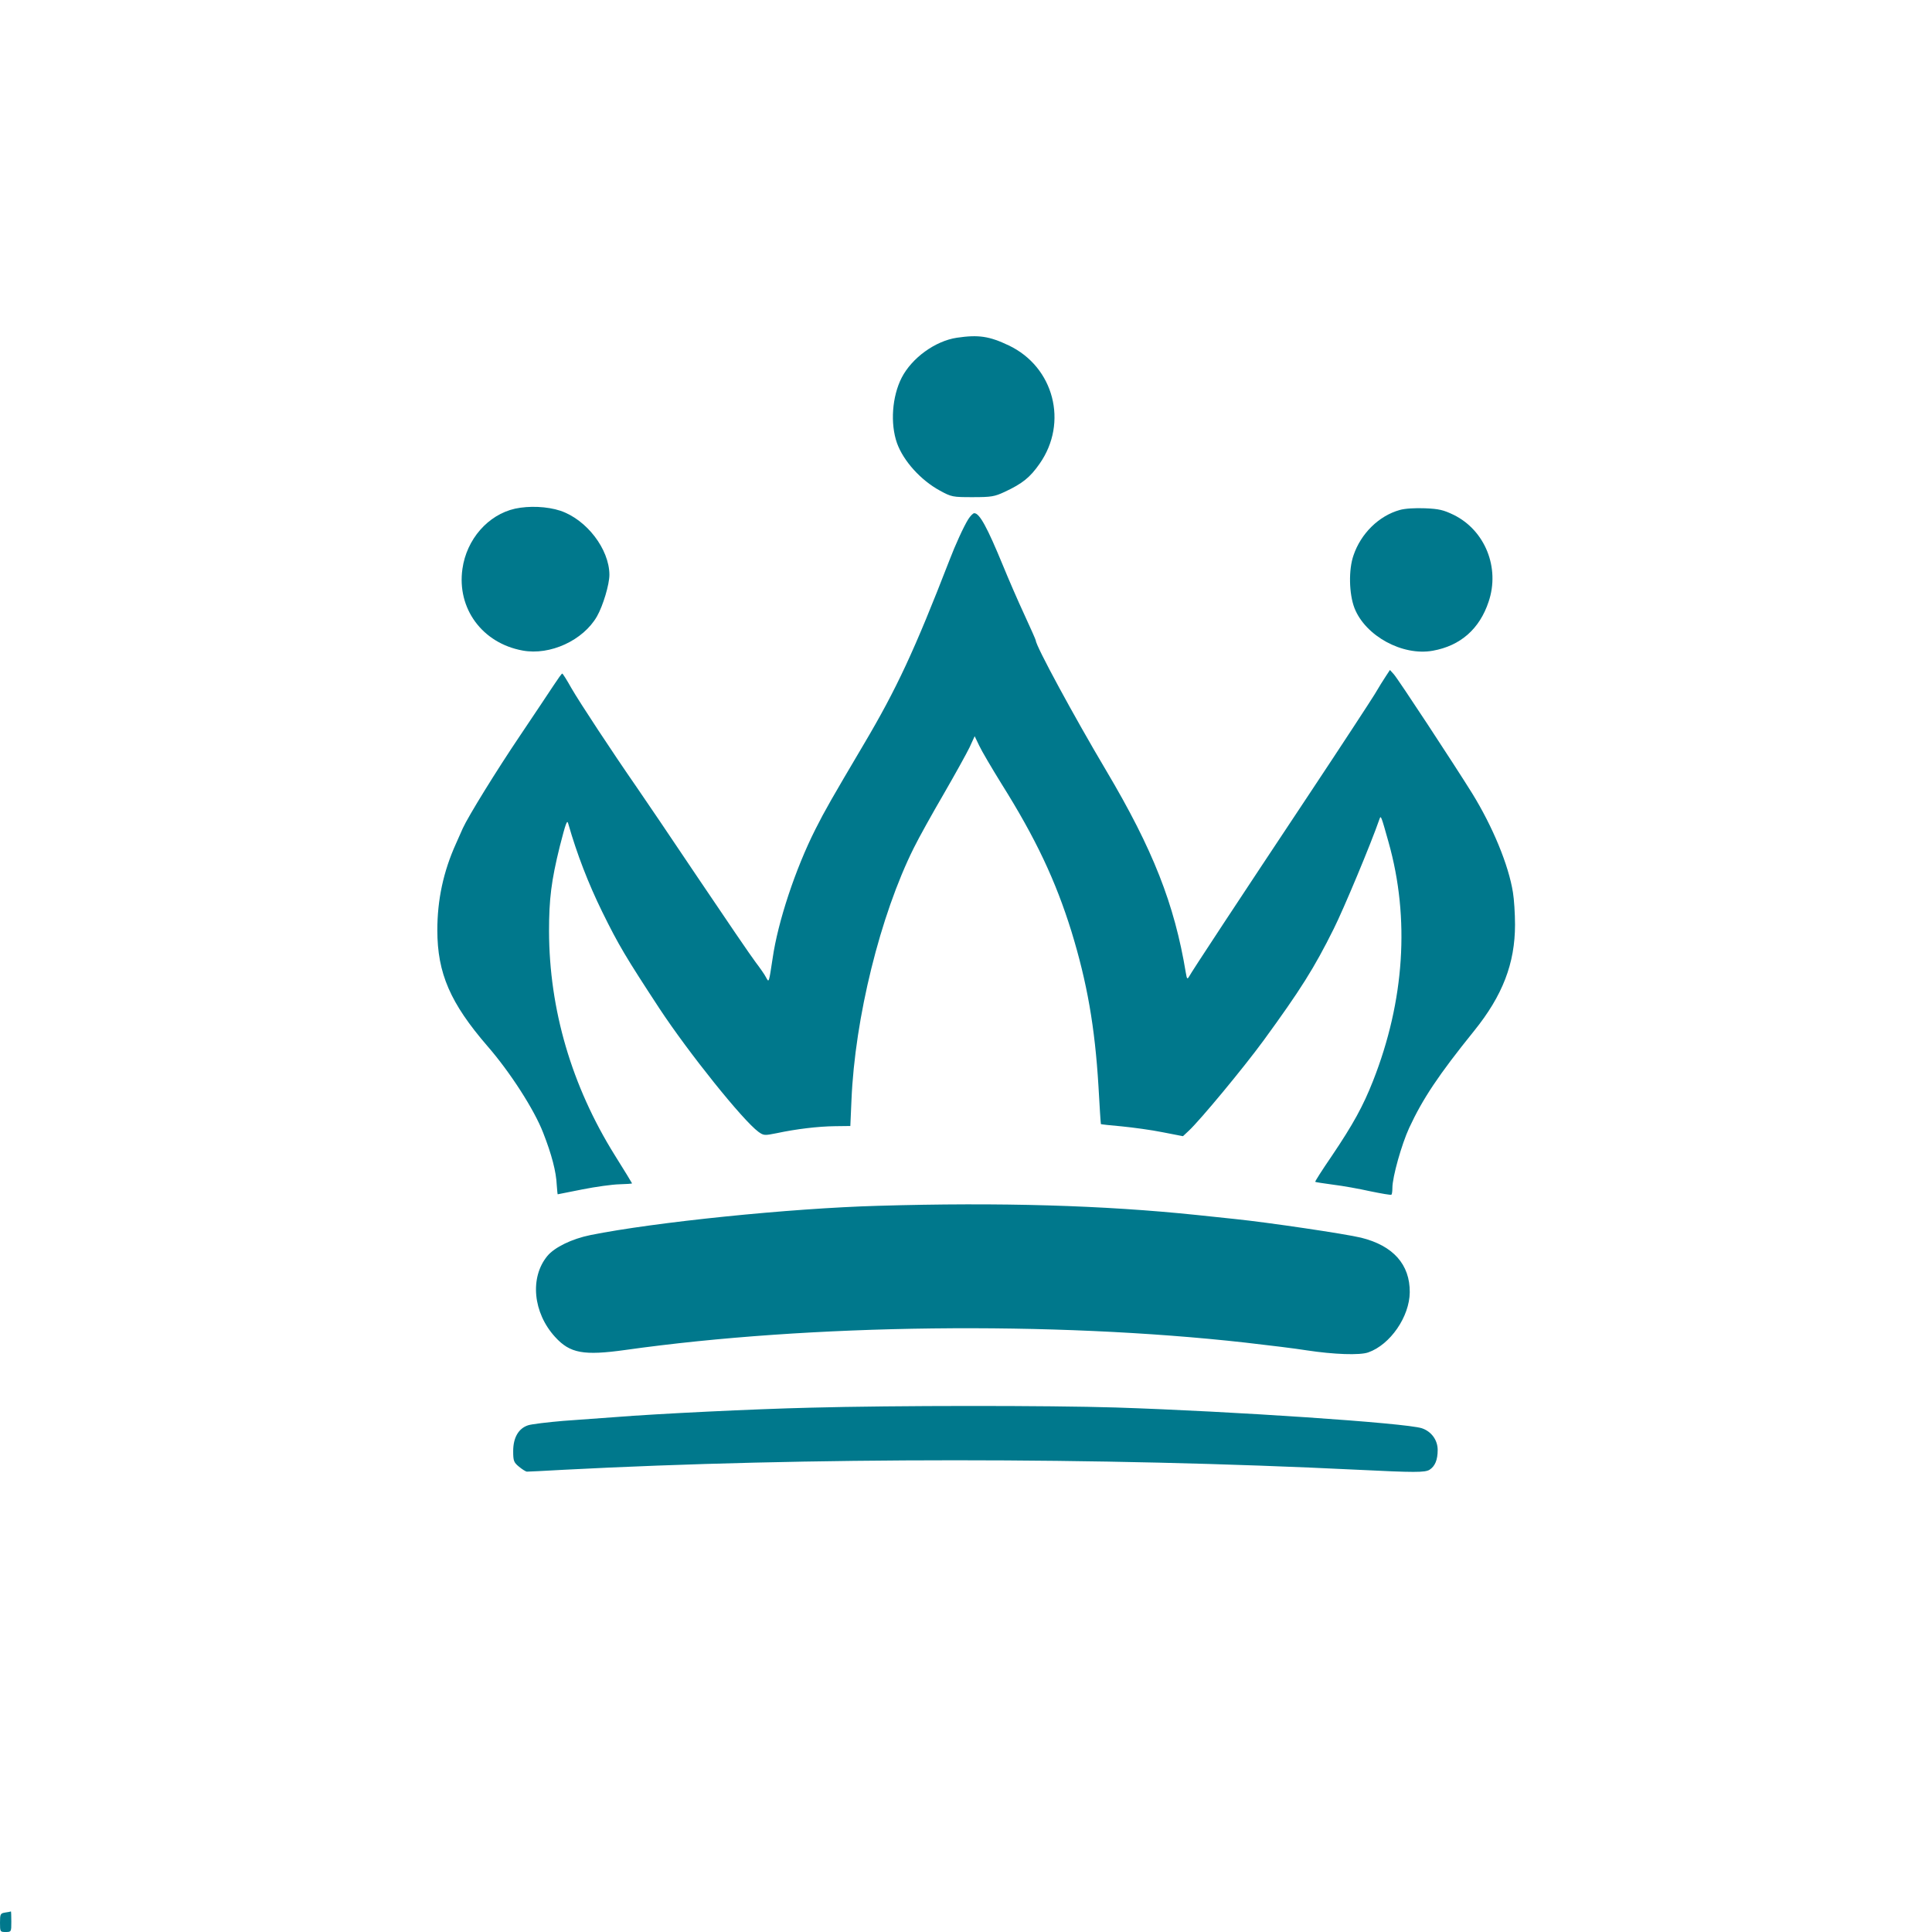
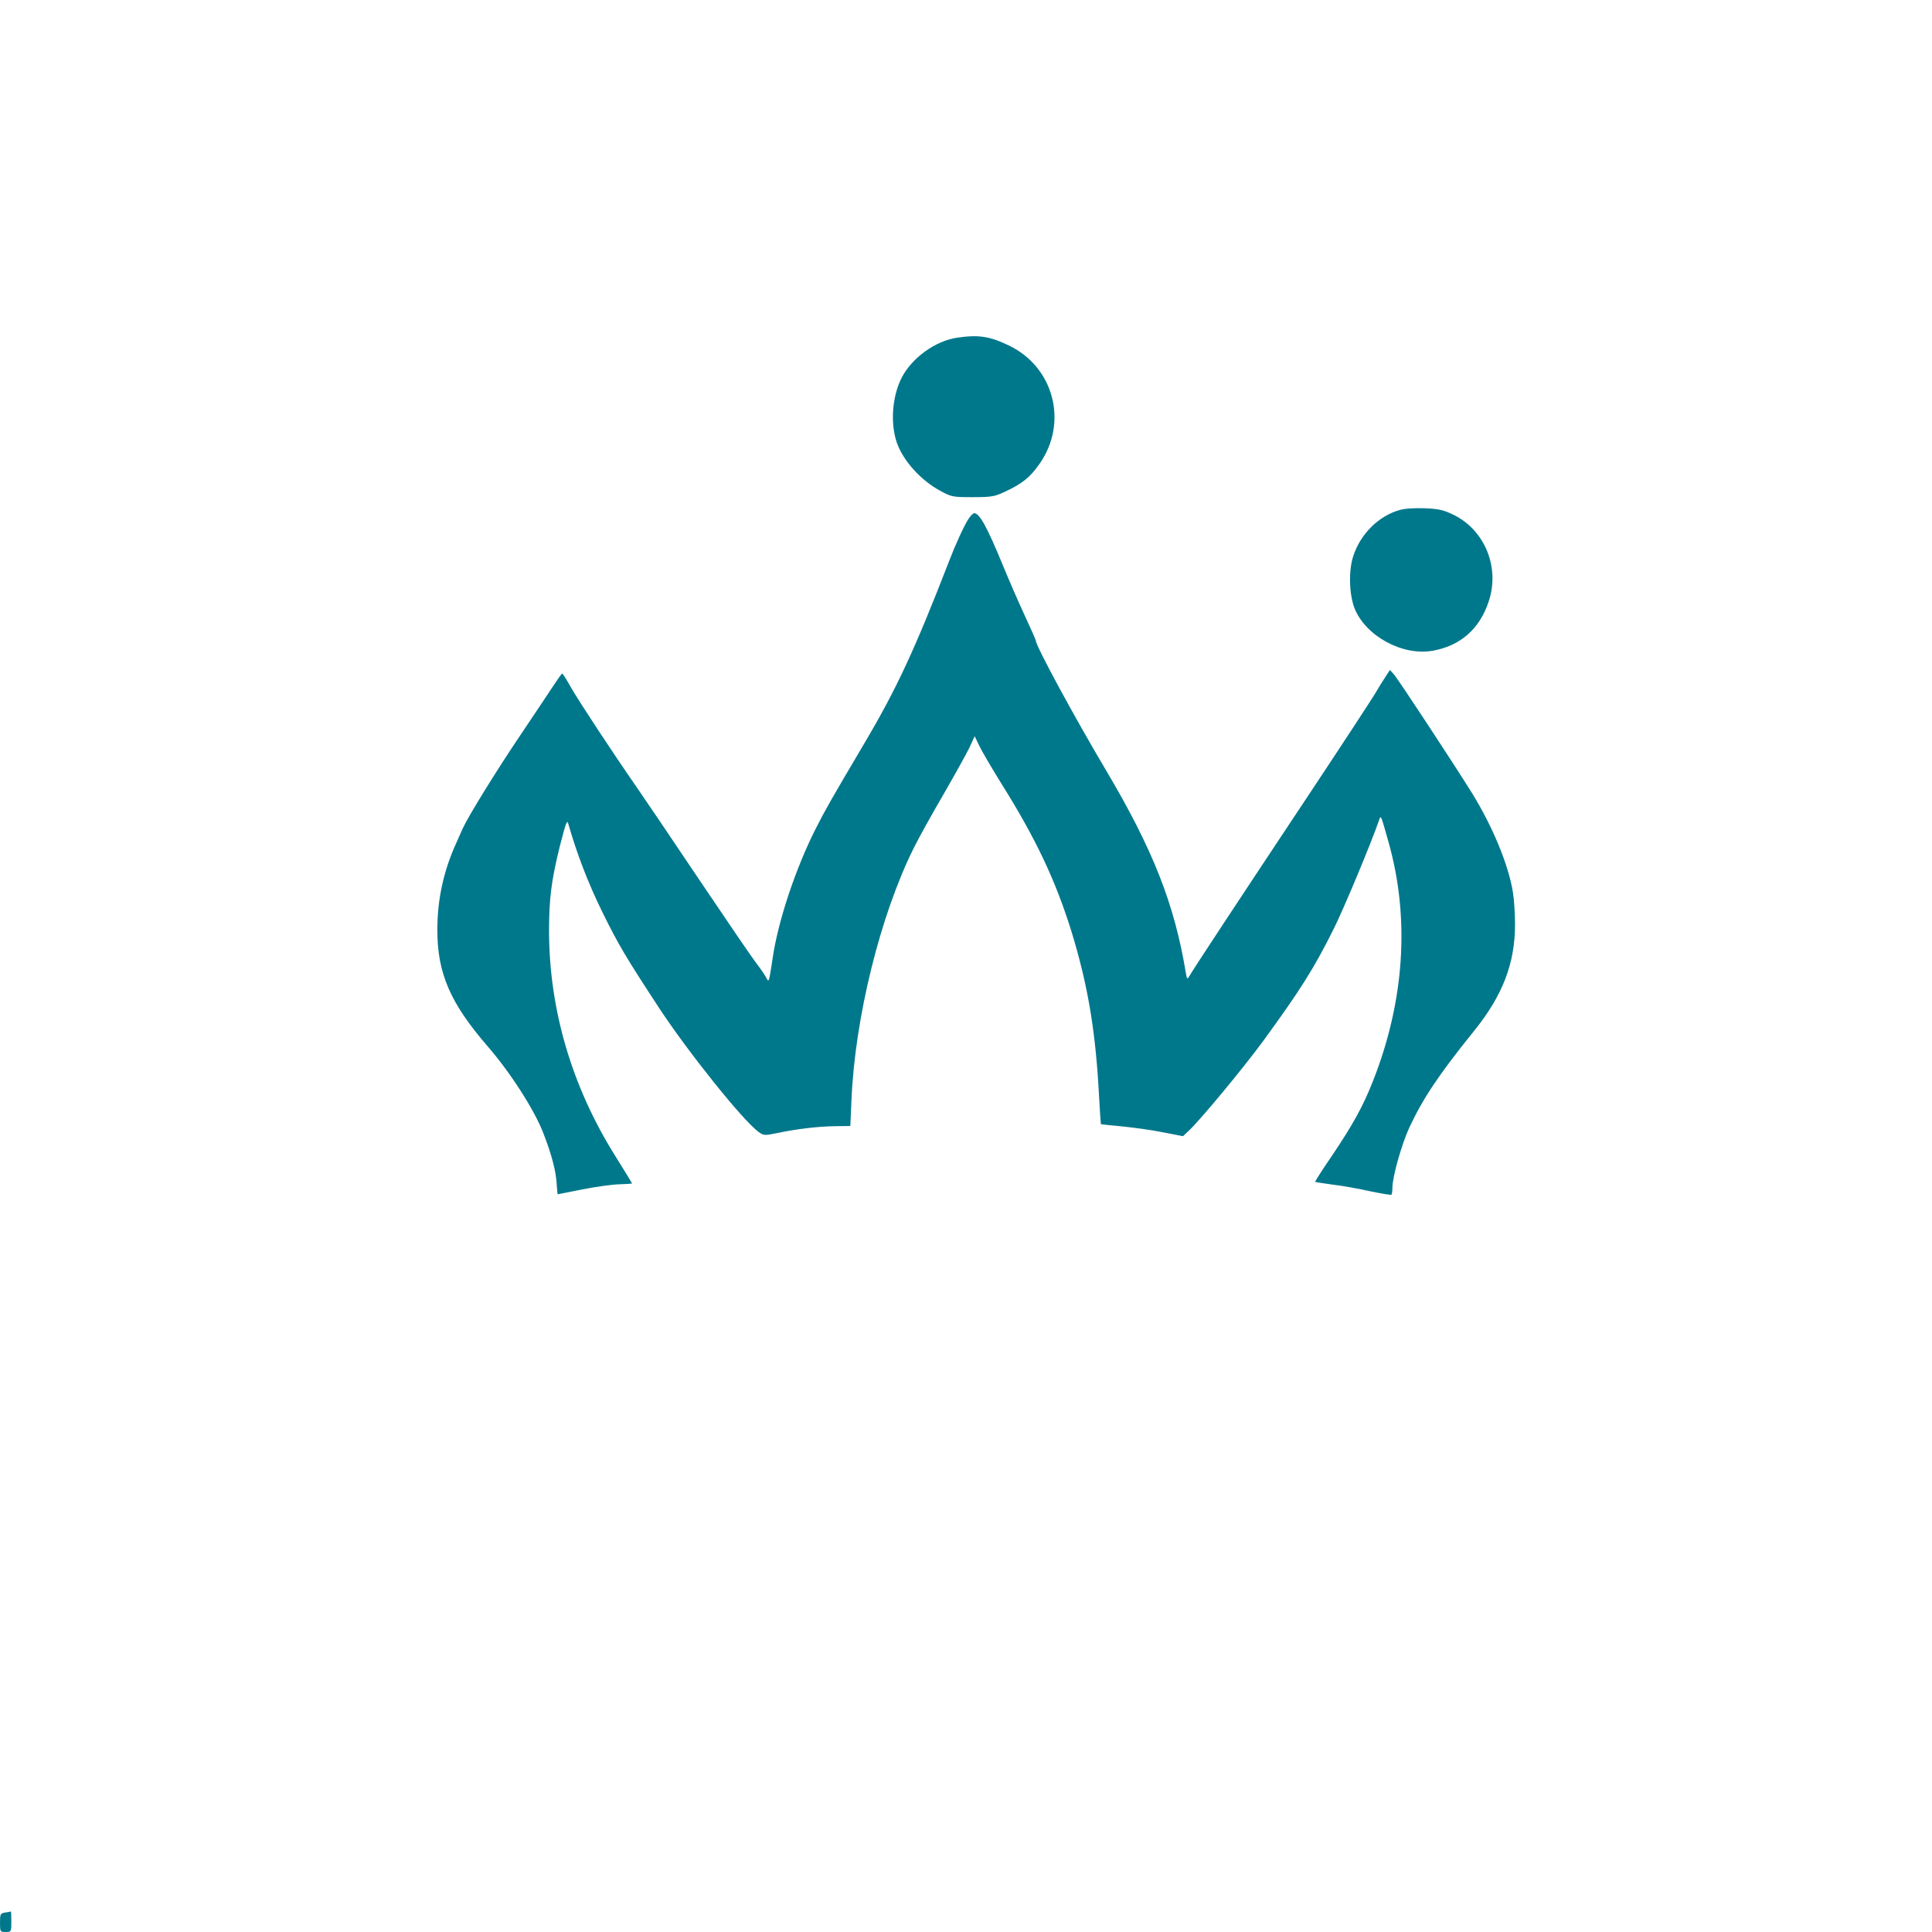
<svg xmlns="http://www.w3.org/2000/svg" version="1.0" width="1024pt" height="1024pt" viewBox="0 0 1024 1024" preserveAspectRatio="xMidYMid meet">
  <g transform="translate(0,1024) scale(0.1,-0.1)" fill="#00788C" stroke="none">
    <path d="M5072 8450 c-115 -17 -239 -107 -293 -212 -51 -100 -61 -243 -25 -346 34 -95 126 -197 227 -252 62 -34 68 -35 174 -35 100 0 116 3 170 28 94 44 134 76 185 149 153 218 76 513 -163 627 -103 49 -160 58 -275 41z" />
-     <path d="M2730 7544 c-143 -32 -257 -162 -279 -319 -30 -210 105 -394 319 -433 146 -27 321 54 394 181 32 56 66 169 66 221 -1 136 -121 292 -260 339 -70 23 -166 27 -240 11z" />
    <path d="M7419 7537 c-111 -31 -206 -125 -245 -240 -27 -76 -24 -205 5 -280 58 -148 255 -255 415 -226 146 26 248 115 296 260 61 180 -19 378 -185 460 -54 26 -78 32 -152 35 -53 2 -106 -1 -134 -9z" />
    <path d="M5132 7488 c-24 -38 -70 -139 -100 -218 -185 -477 -279 -680 -455 -977 -169 -286 -203 -345 -255 -448 -106 -210 -199 -490 -227 -685 -20 -131 -19 -130 -35 -100 -7 14 -32 50 -55 80 -23 30 -160 231 -304 445 -144 215 -292 433 -328 485 -127 183 -300 446 -344 522 -24 43 -46 78 -49 78 -3 0 -23 -28 -46 -63 -22 -34 -102 -153 -177 -265 -125 -185 -276 -430 -304 -492 -6 -14 -22 -50 -36 -81 -67 -148 -99 -298 -99 -459 0 -229 69 -387 266 -615 120 -138 248 -337 295 -459 45 -115 69 -206 72 -278 2 -27 4 -48 5 -48 1 0 60 12 131 26 70 14 158 26 195 27 37 1 68 3 68 5 0 1 -41 69 -92 150 -228 366 -347 771 -348 1187 0 170 12 267 57 449 32 125 39 144 45 120 46 -161 106 -316 180 -467 87 -177 125 -240 303 -512 155 -235 441 -592 525 -654 28 -20 32 -20 97 -7 103 22 219 36 309 37 l81 1 6 137 c18 435 153 981 330 1336 27 55 99 184 159 287 60 104 121 214 137 247 l27 59 24 -50 c13 -28 66 -118 118 -202 182 -290 287 -513 371 -783 83 -271 124 -505 143 -818 6 -110 12 -201 13 -203 1 -1 51 -7 111 -12 60 -6 157 -19 216 -31 l108 -21 31 29 c61 57 289 332 396 478 196 269 268 383 372 592 53 106 197 450 243 583 7 19 8 18 48 -125 113 -402 85 -839 -83 -1265 -52 -132 -105 -229 -219 -398 -50 -73 -89 -134 -87 -136 2 -2 45 -8 95 -15 50 -6 139 -22 197 -35 59 -12 109 -21 112 -18 3 3 5 19 5 36 0 58 49 231 89 318 72 155 156 281 344 514 151 187 217 358 217 563 0 58 -5 135 -11 171 -23 145 -107 348 -216 525 -92 148 -395 610 -416 632 l-20 22 -21 -32 c-12 -18 -39 -61 -60 -97 -22 -36 -175 -270 -341 -520 -386 -581 -629 -950 -642 -975 -10 -17 -12 -15 -18 20 -60 363 -174 653 -422 1071 -171 288 -373 661 -373 689 0 4 -28 66 -61 138 -34 73 -85 191 -114 262 -82 199 -123 275 -151 275 -7 0 -21 -15 -32 -32z" />
-     <path d="M4655 3849 c-468 -13 -1187 -87 -1525 -155 -99 -20 -191 -65 -229 -111 -94 -114 -76 -301 41 -429 79 -87 151 -100 373 -69 980 138 2265 153 3285 39 124 -14 270 -32 325 -41 145 -22 282 -27 327 -11 117 41 219 190 220 319 1 147 -88 247 -258 289 -82 20 -493 81 -669 99 -55 6 -145 15 -199 21 -499 52 -1045 68 -1691 49z" />
-     <path d="M4295 2779 c-296 -7 -811 -32 -1035 -50 -69 -5 -192 -14 -275 -20 -82 -7 -166 -17 -185 -23 -51 -16 -80 -65 -80 -137 0 -52 3 -60 31 -83 17 -14 36 -26 42 -26 7 0 95 4 197 10 1285 67 2836 67 4205 0 304 -15 357 -15 382 0 29 19 43 52 43 105 0 52 -33 98 -84 115 -85 28 -1006 90 -1623 110 -356 11 -1168 11 -1618 -1z" />
    <path d="M27 103 c-25 -4 -27 -8 -27 -54 0 -48 1 -49 30 -49 30 0 30 1 30 55 0 30 -1 54 -2 54 -2 -1 -15 -4 -31 -6z" />
  </g>
</svg>